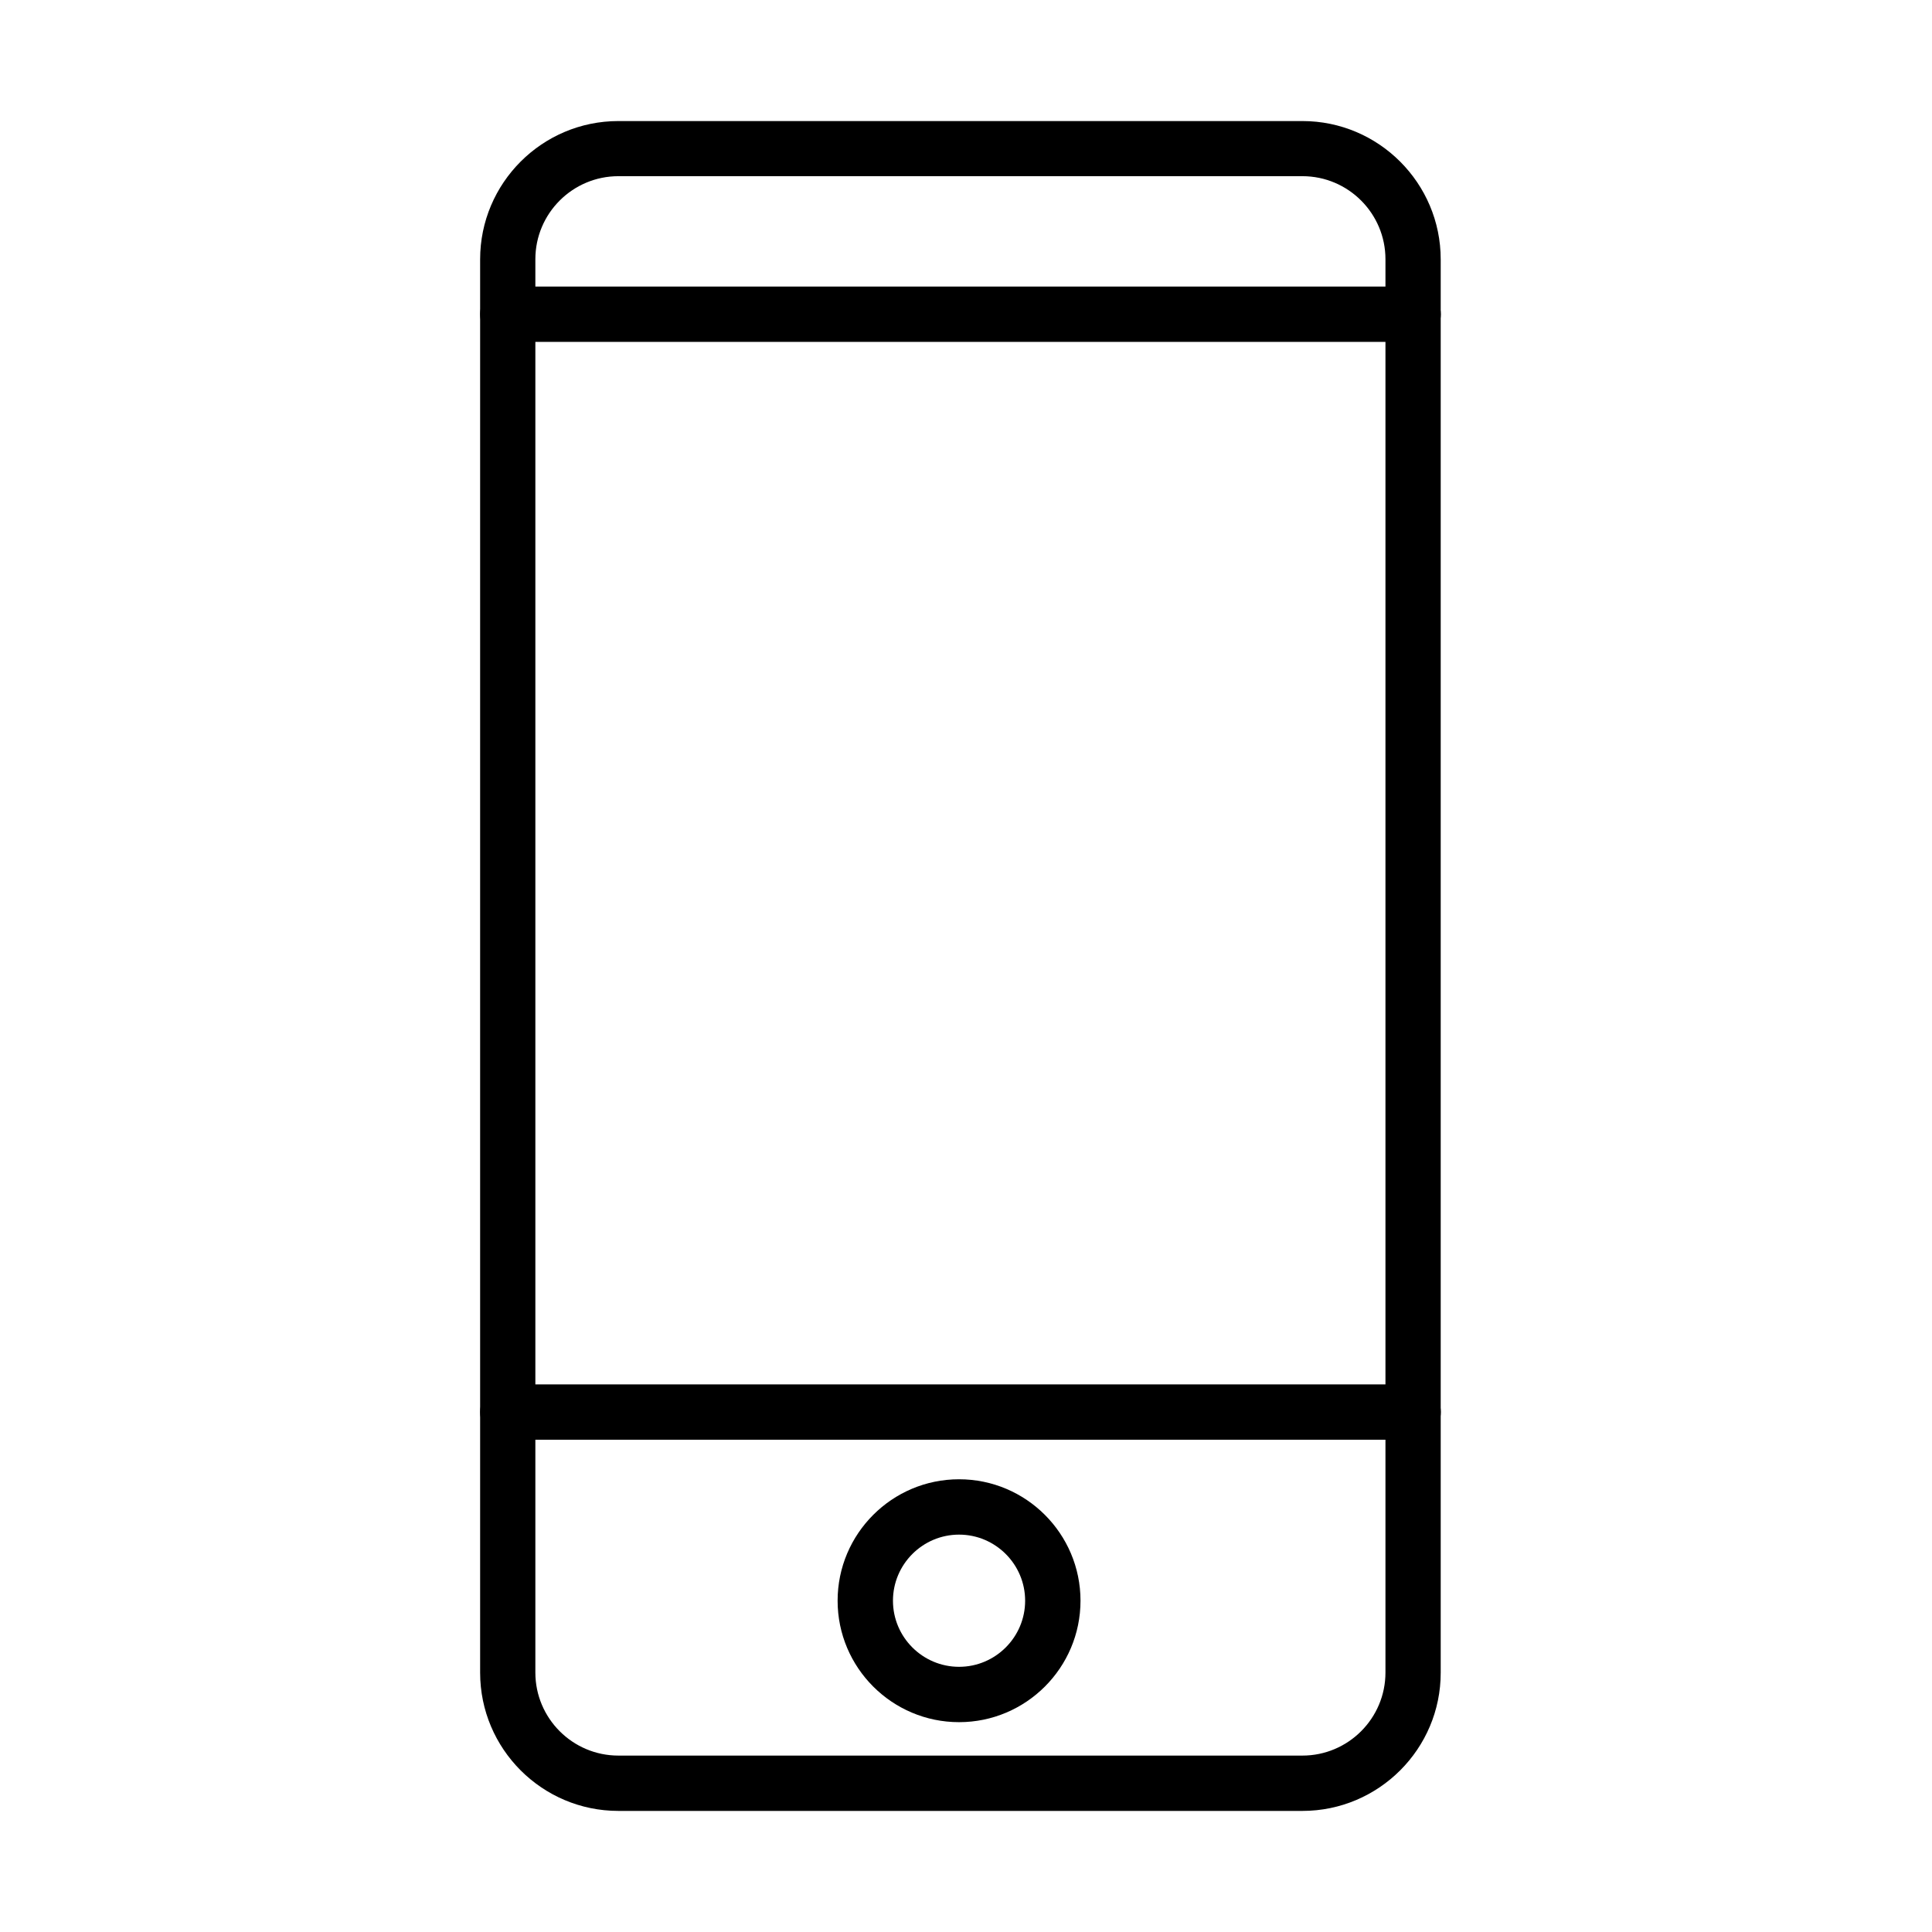
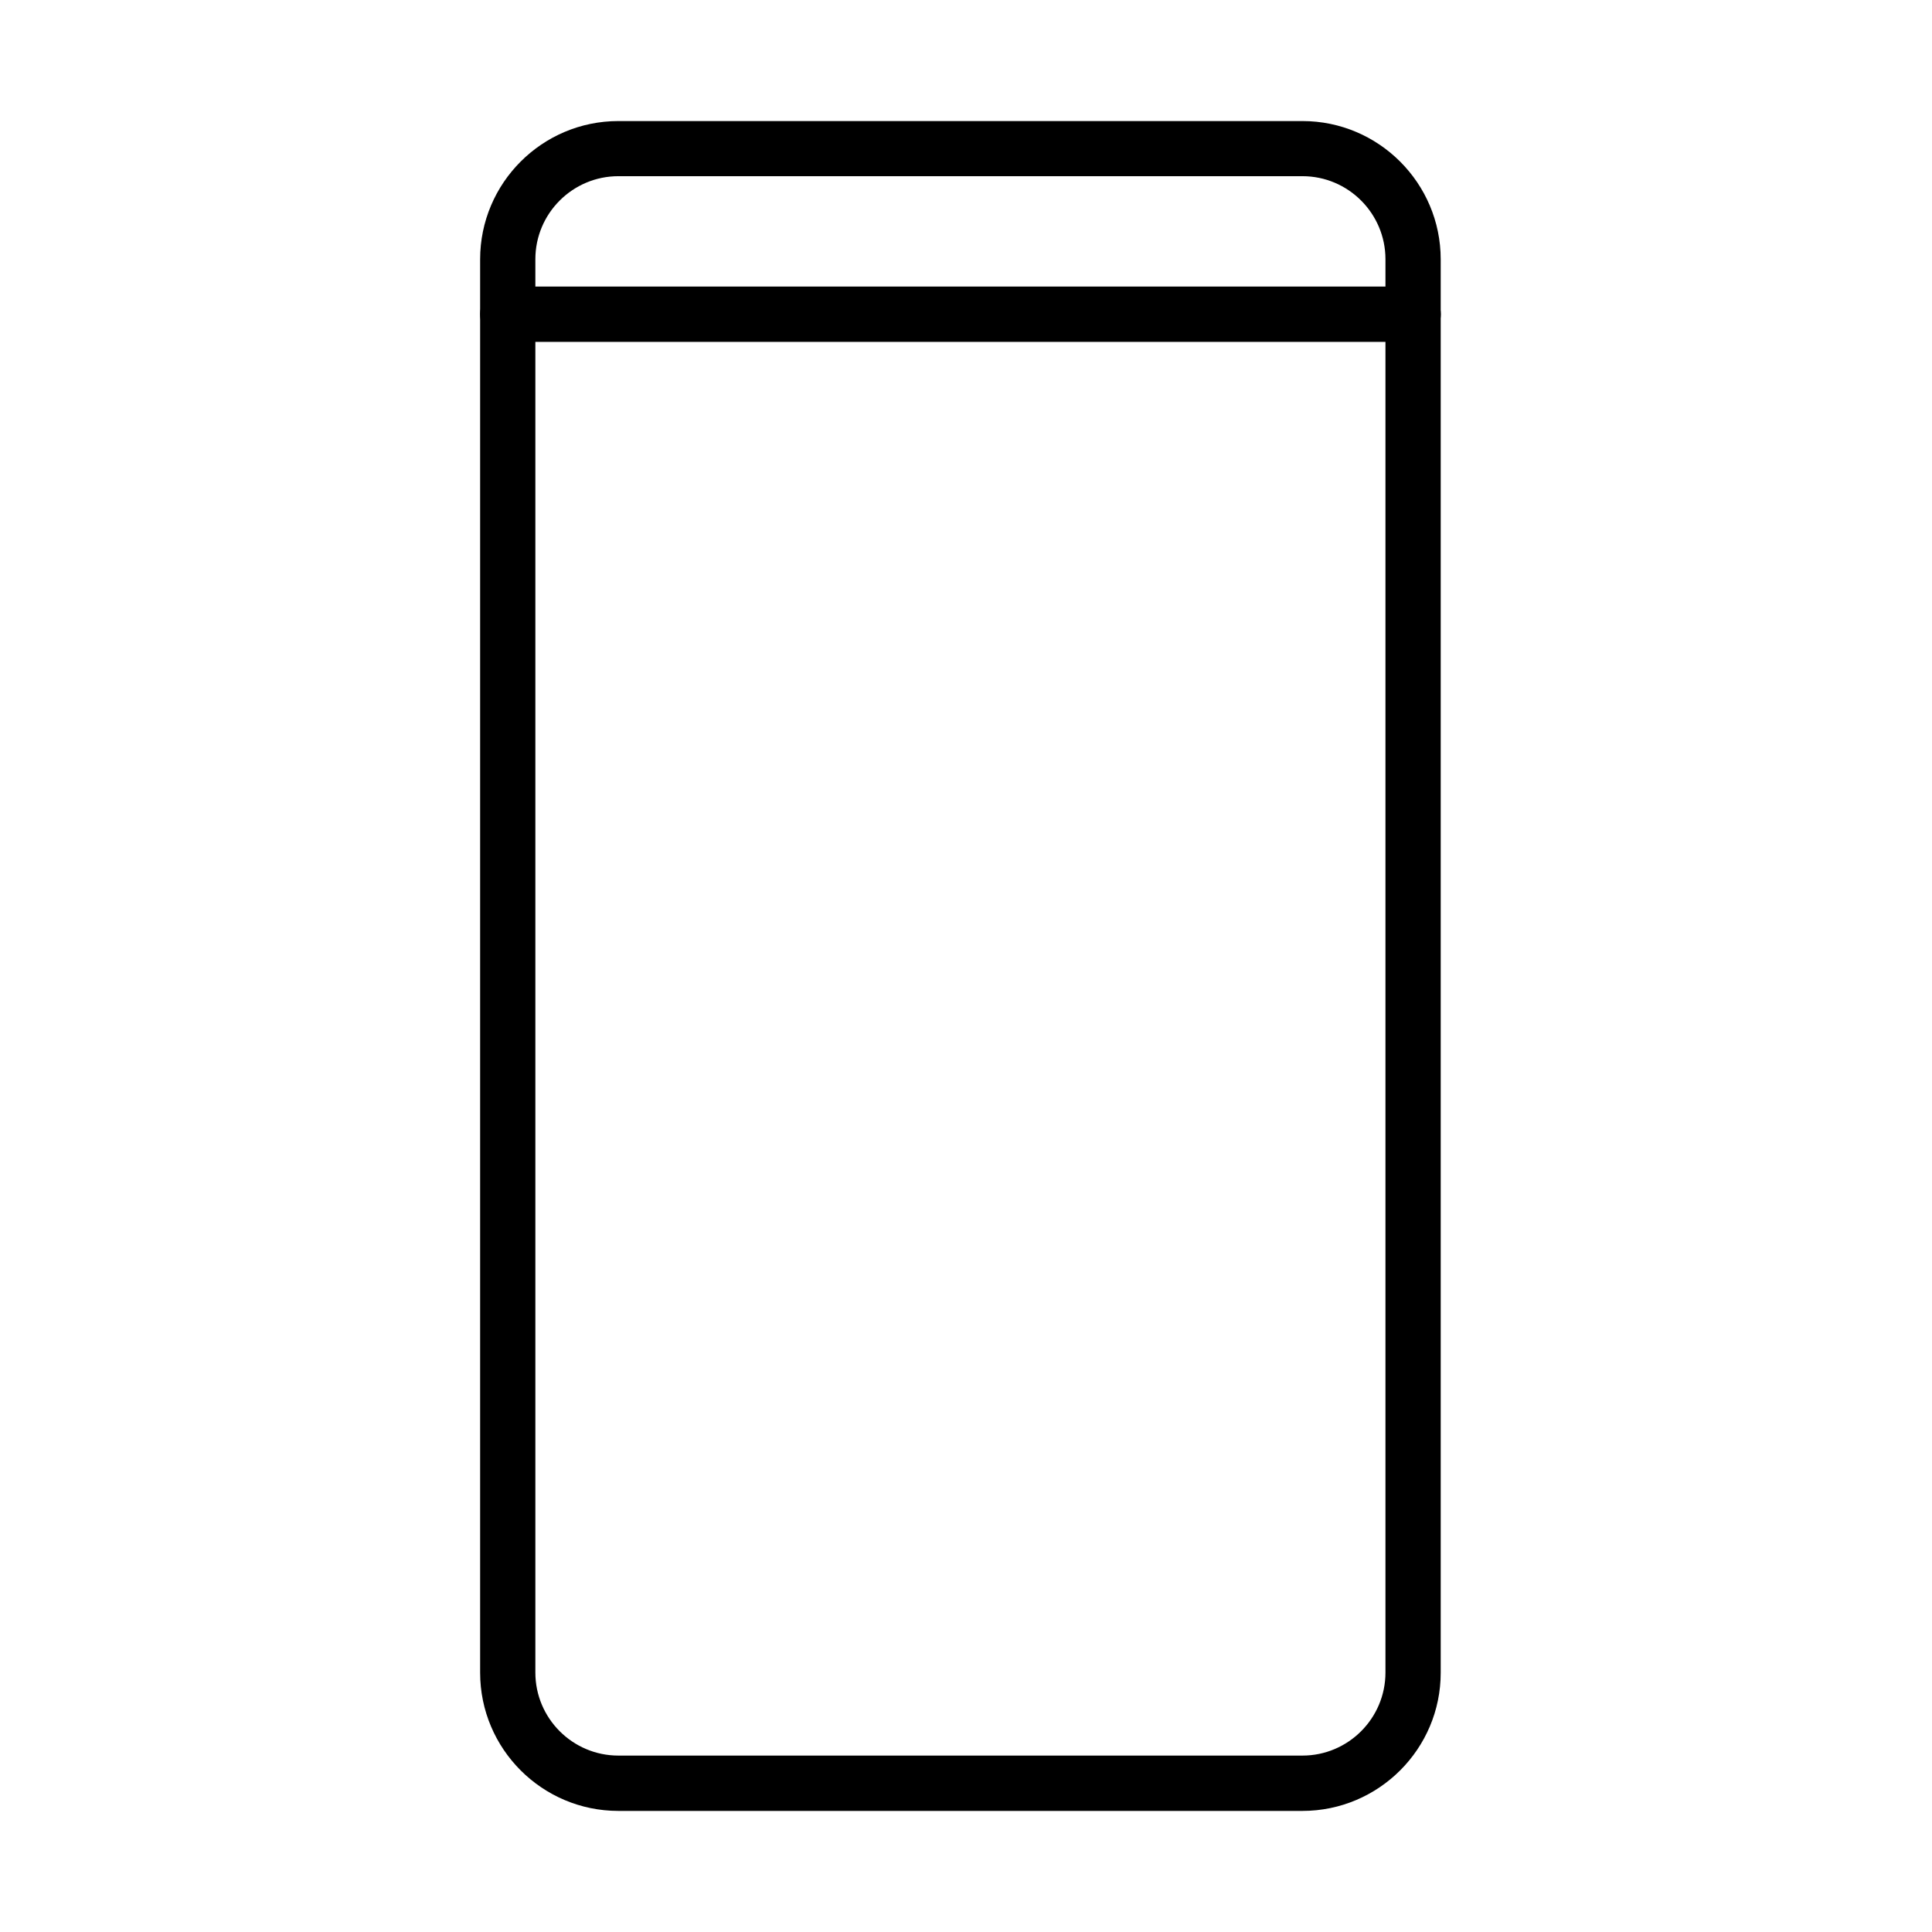
<svg xmlns="http://www.w3.org/2000/svg" fill="#000000" width="800px" height="800px" version="1.1" viewBox="144 144 512 512">
  <g>
    <path d="m489.16 623.91h-181.28c-20.215 0-36.641-16.43-36.641-36.645v-374.54c0-20.215 16.426-36.645 36.641-36.645h181.28c20.211 0 36.641 16.461 36.641 36.645v374.54c0.031 20.184-16.43 36.645-36.641 36.645zm-181.28-433.22c-12.117 0-22.004 9.859-22.004 22.004v374.55c0 12.117 9.859 22.004 22.004 22.004h181.28c12.113 0 22-9.859 22-22.004v-374.55c0-12.117-9.855-22.004-22-22.004z" />
    <path d="m518.5 234.61h-239.92c-4.051 0-7.336-3.285-7.336-7.336 0-4.047 3.285-7.332 7.336-7.332h239.92c4.047 0 7.332 3.285 7.332 7.332 0 4.051-3.285 7.336-7.332 7.336z" />
-     <path d="m518.5 525.54h-239.92c-4.051 0-7.336-3.285-7.336-7.332 0-4.051 3.285-7.336 7.336-7.336h239.92c4.047 0 7.332 3.285 7.332 7.336 0 4.047-3.285 7.332-7.332 7.332z" />
-     <path d="m398.16 600.39c-17.75 0-32.184-14.434-32.184-32.184s14.434-32.184 32.184-32.184c17.746 0 32.184 14.434 32.184 32.184s-14.438 32.184-32.184 32.184zm0-49.699c-9.652 0-17.516 7.863-17.516 17.516 0 9.652 7.863 17.516 17.516 17.516 9.648 0 17.512-7.863 17.512-17.516 0-9.652-7.863-17.516-17.512-17.516z" />
  </g>
</svg>